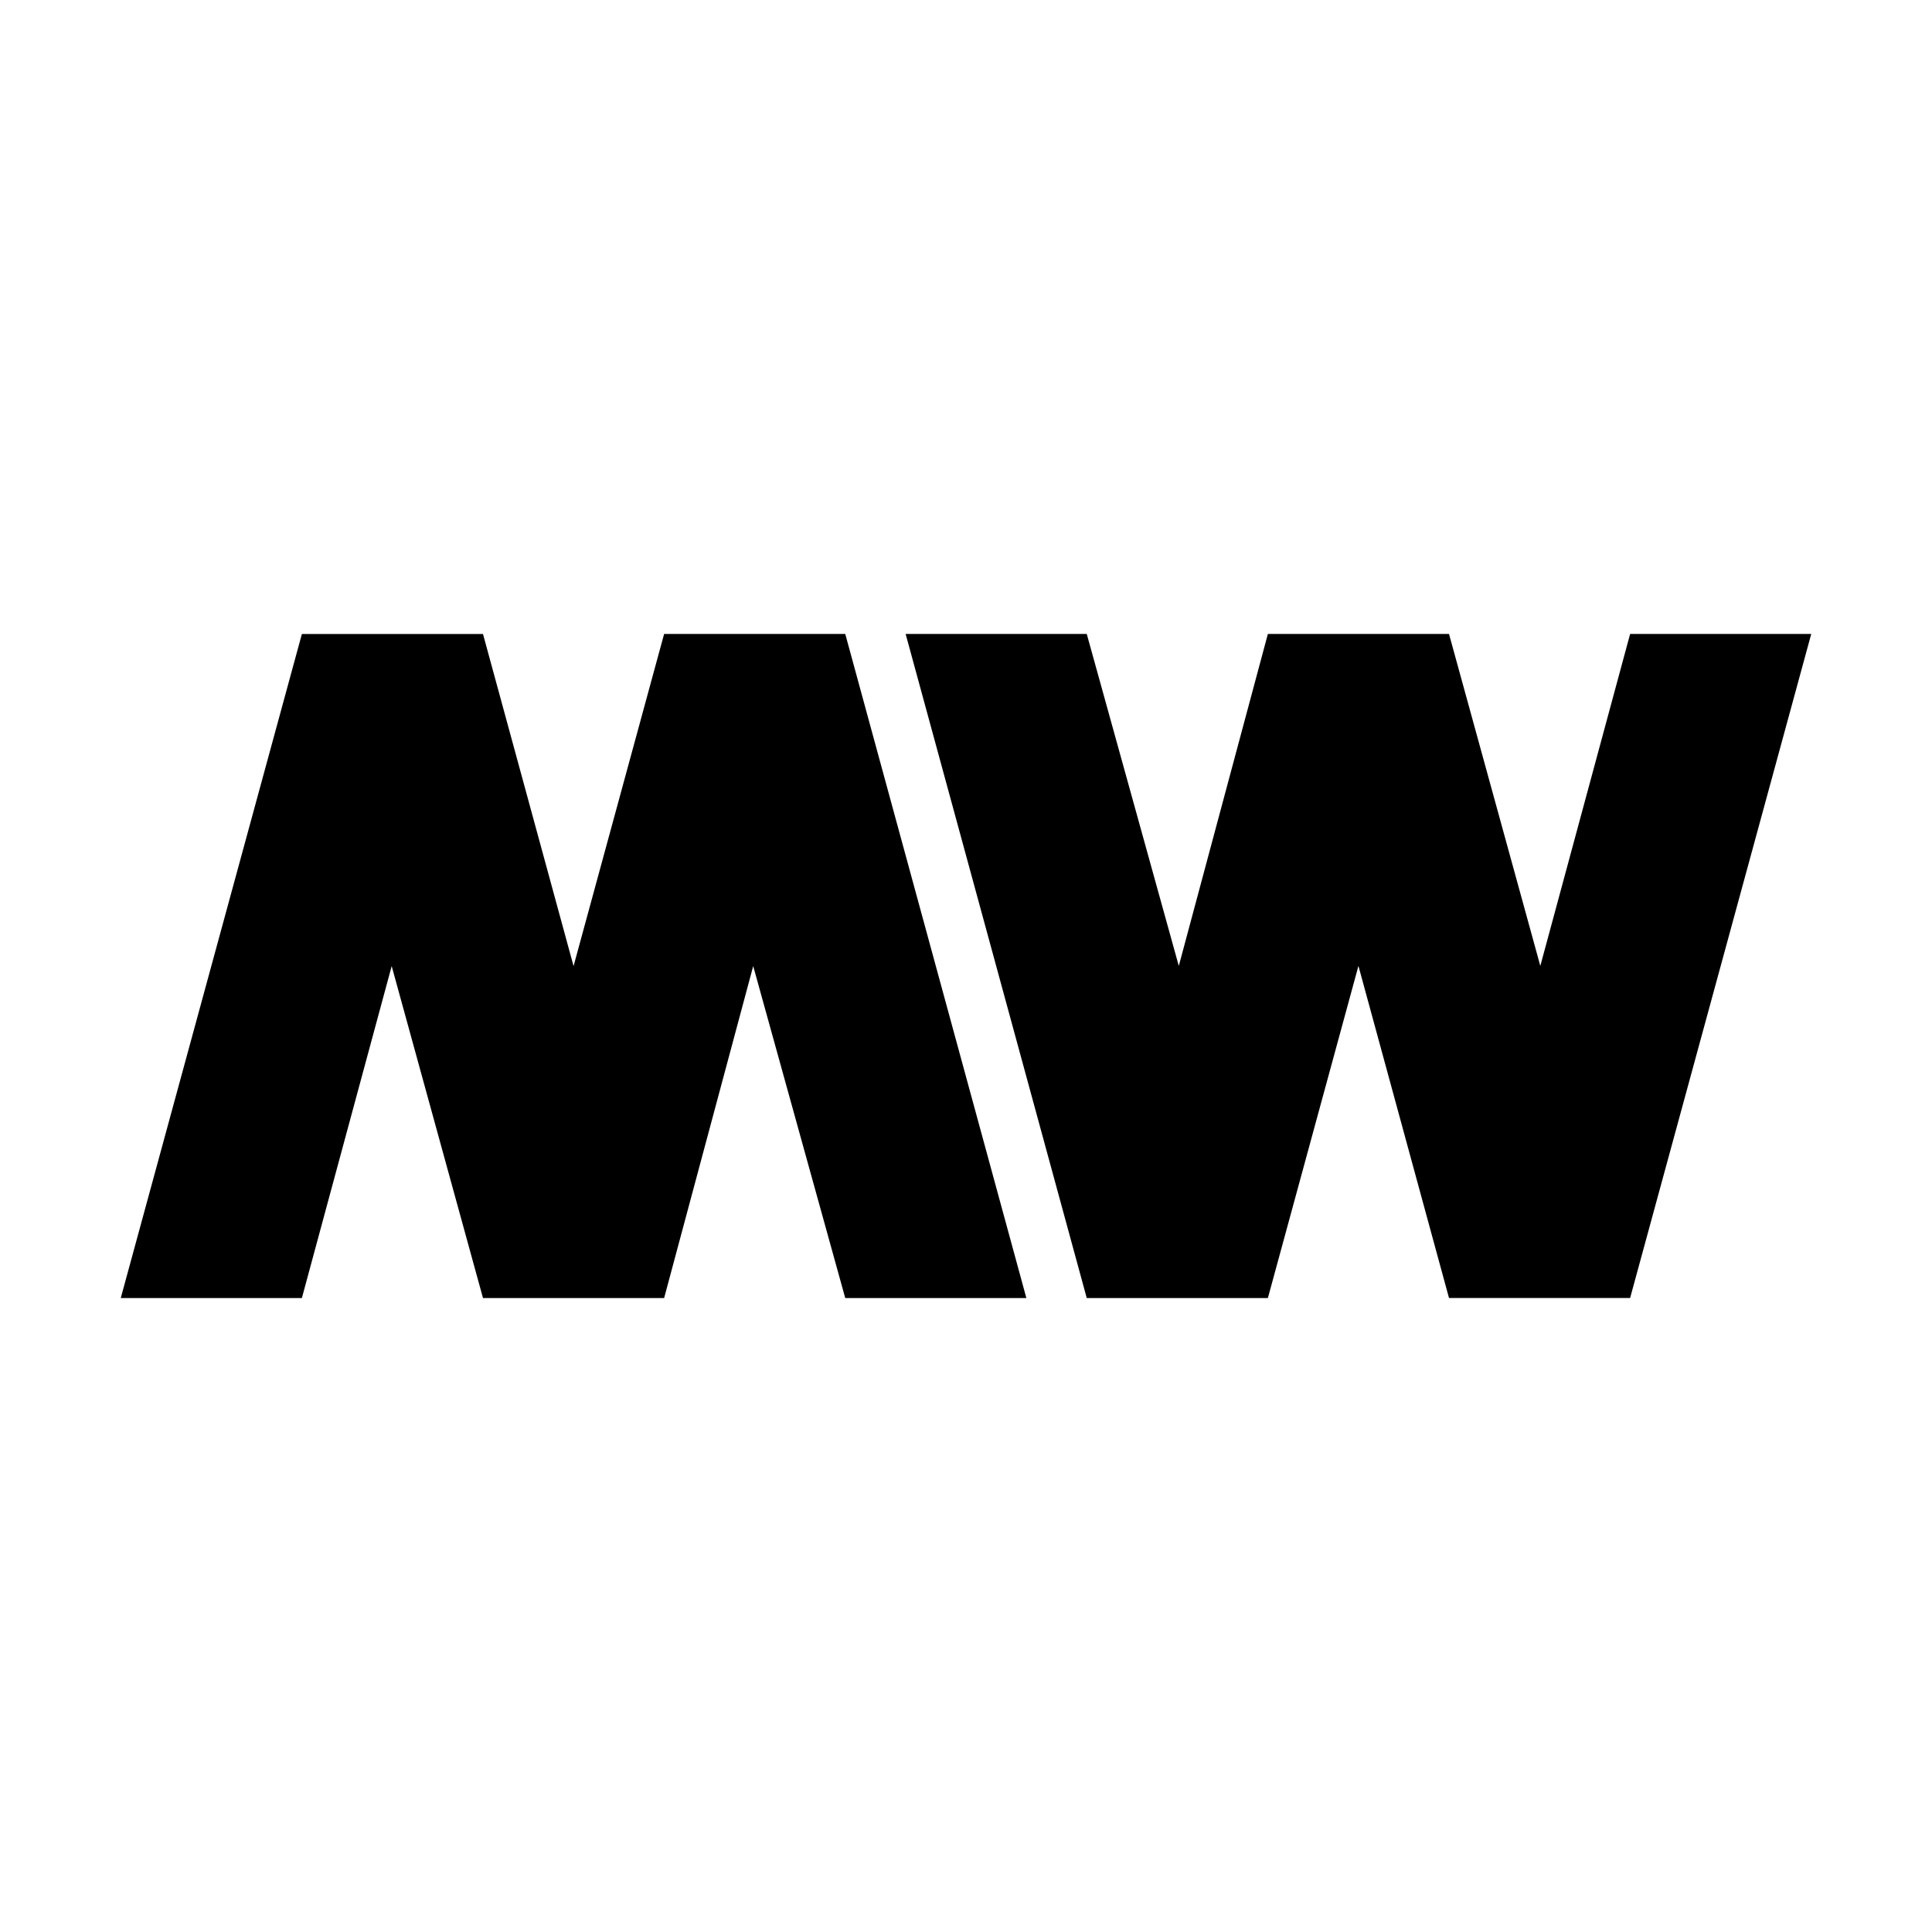
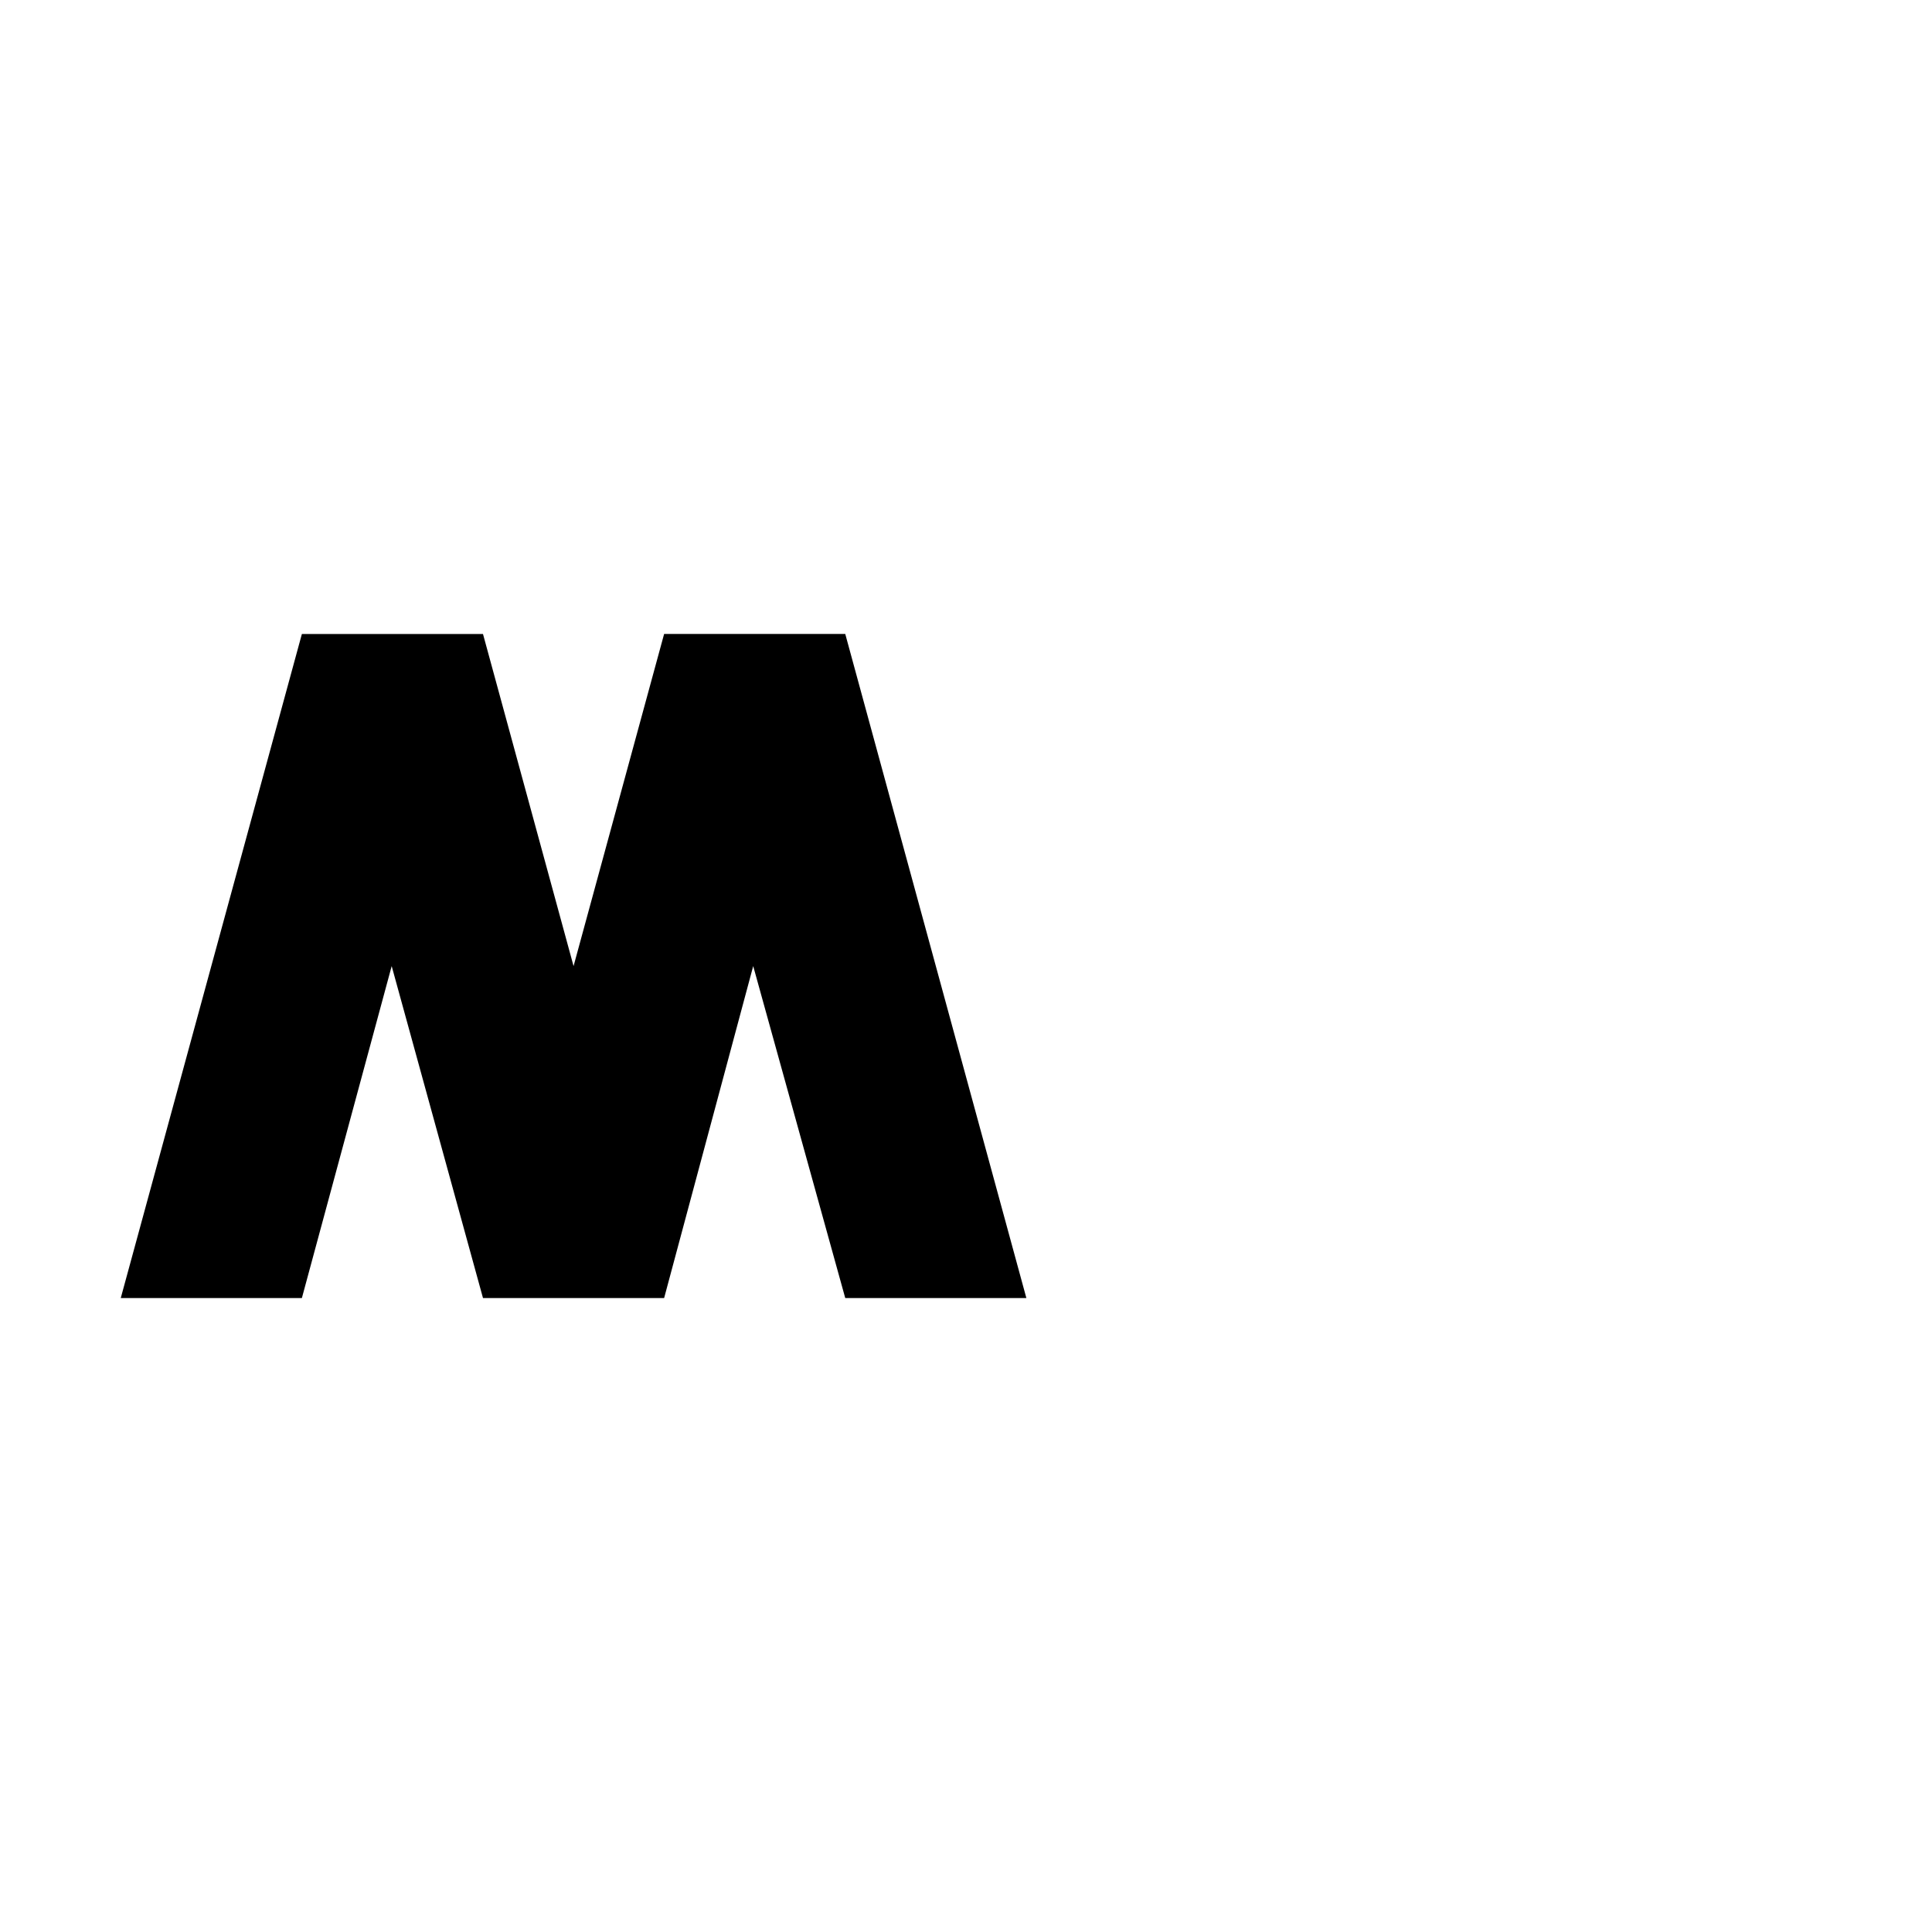
<svg xmlns="http://www.w3.org/2000/svg" data-bbox="40 210 560 220" viewBox="0 0 640 640" data-type="shape">
  <g>
    <path d="m40 430 60-219.97h60l30 110L220 210h60l60 220h-60l-30.49-109.97L220 430h-60l-30.25-109.97L100 430H40z" />
-     <path d="m600 210-60 219.97h-60l-30-110L420 430h-60l-60-220h60l30.49 109.97L420 210h60l30.25 109.97L540 210h60z" />
  </g>
</svg>